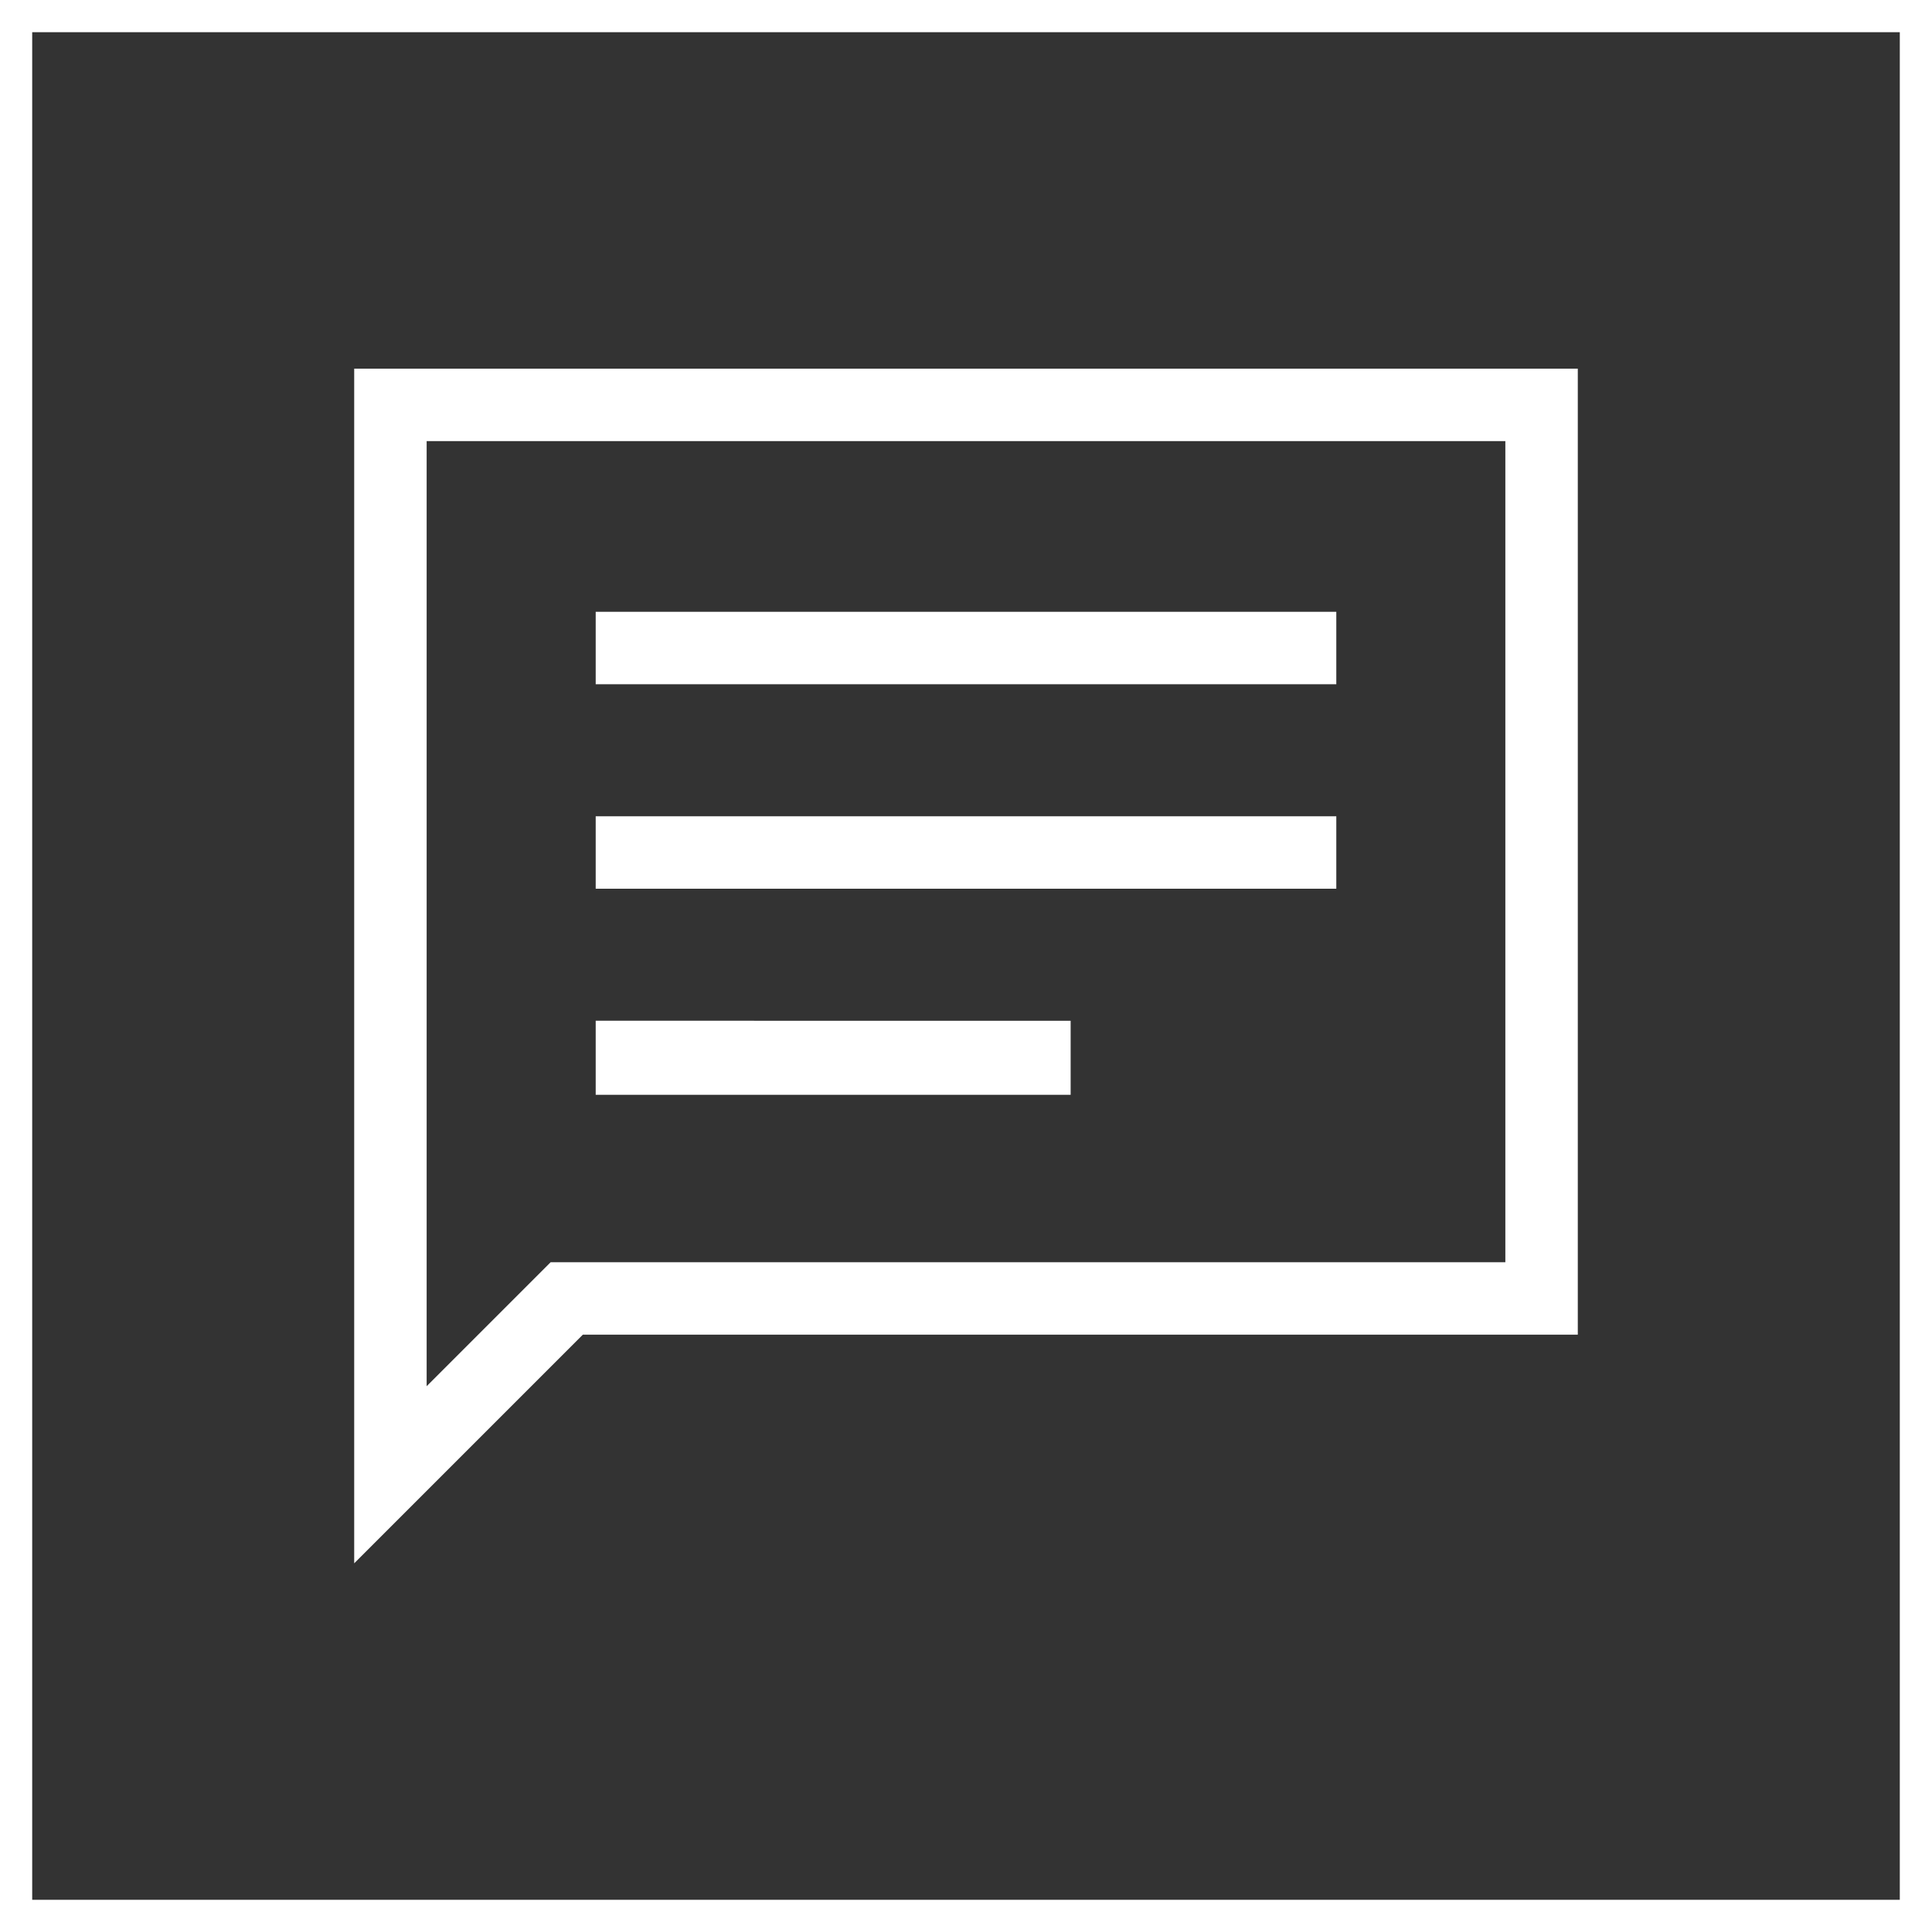
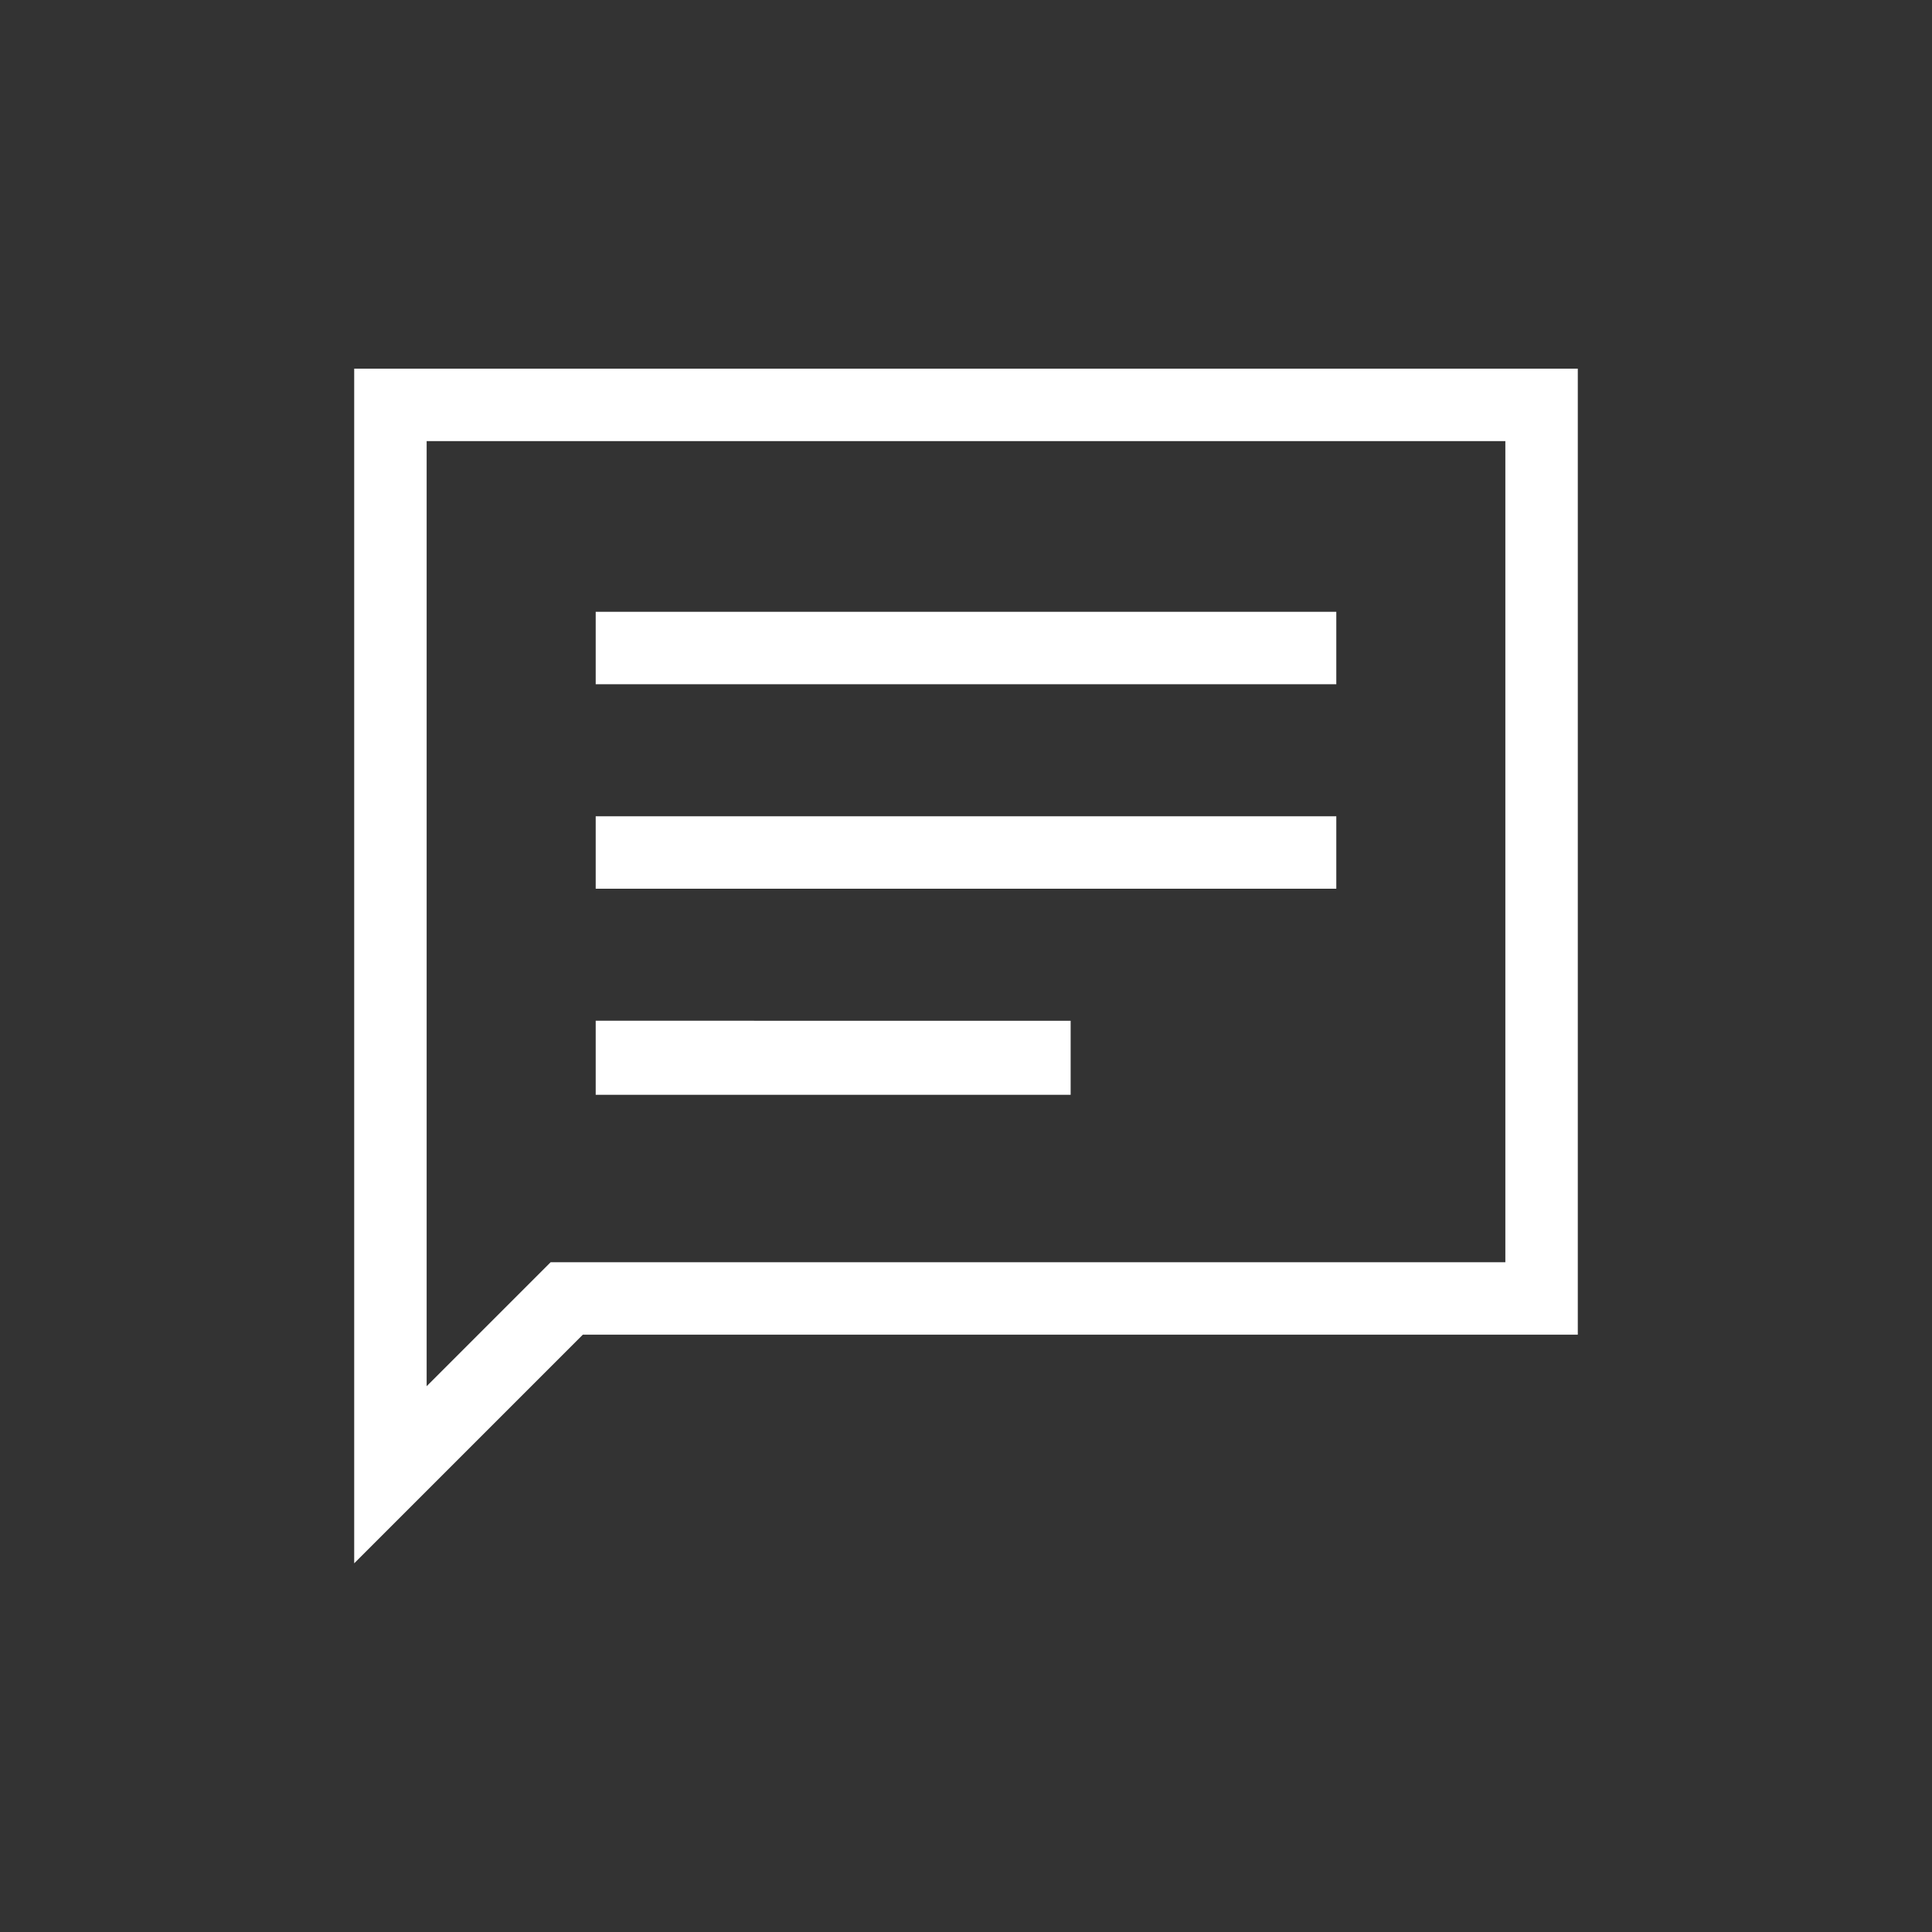
<svg xmlns="http://www.w3.org/2000/svg" version="1.1" id="Icons" x="0px" y="0px" viewBox="0 0 60 60" style="enable-background:new 0 0 60 60;" xml:space="preserve">
  <rect x="0" y="0" width="60" height="60" fill="#333333" stroke="none" />
  <style type="text/css">
	.st0{fill:#FFFFFF;}
</style>
  <g>
-     <path class="st0" d="M59,1v58H1V1H59 M60,0H0v60h60V0L60,0z" />
-   </g>
+     </g>
  <path class="st0" d="M18.5,34h14.75v-2.3H18.5V34z M18.5,27.6h23v-2.25h-23V27.6z M18.5,21.25h23V19h-23V21.25z M11,48.55v-37.1h38  v30H18.1L11,48.55z M13.25,43.05l3.85-3.85h29.65V13.7h-33.5V43.05z M13.25,43.05V13.7v25.5V43.05z" />
</svg>